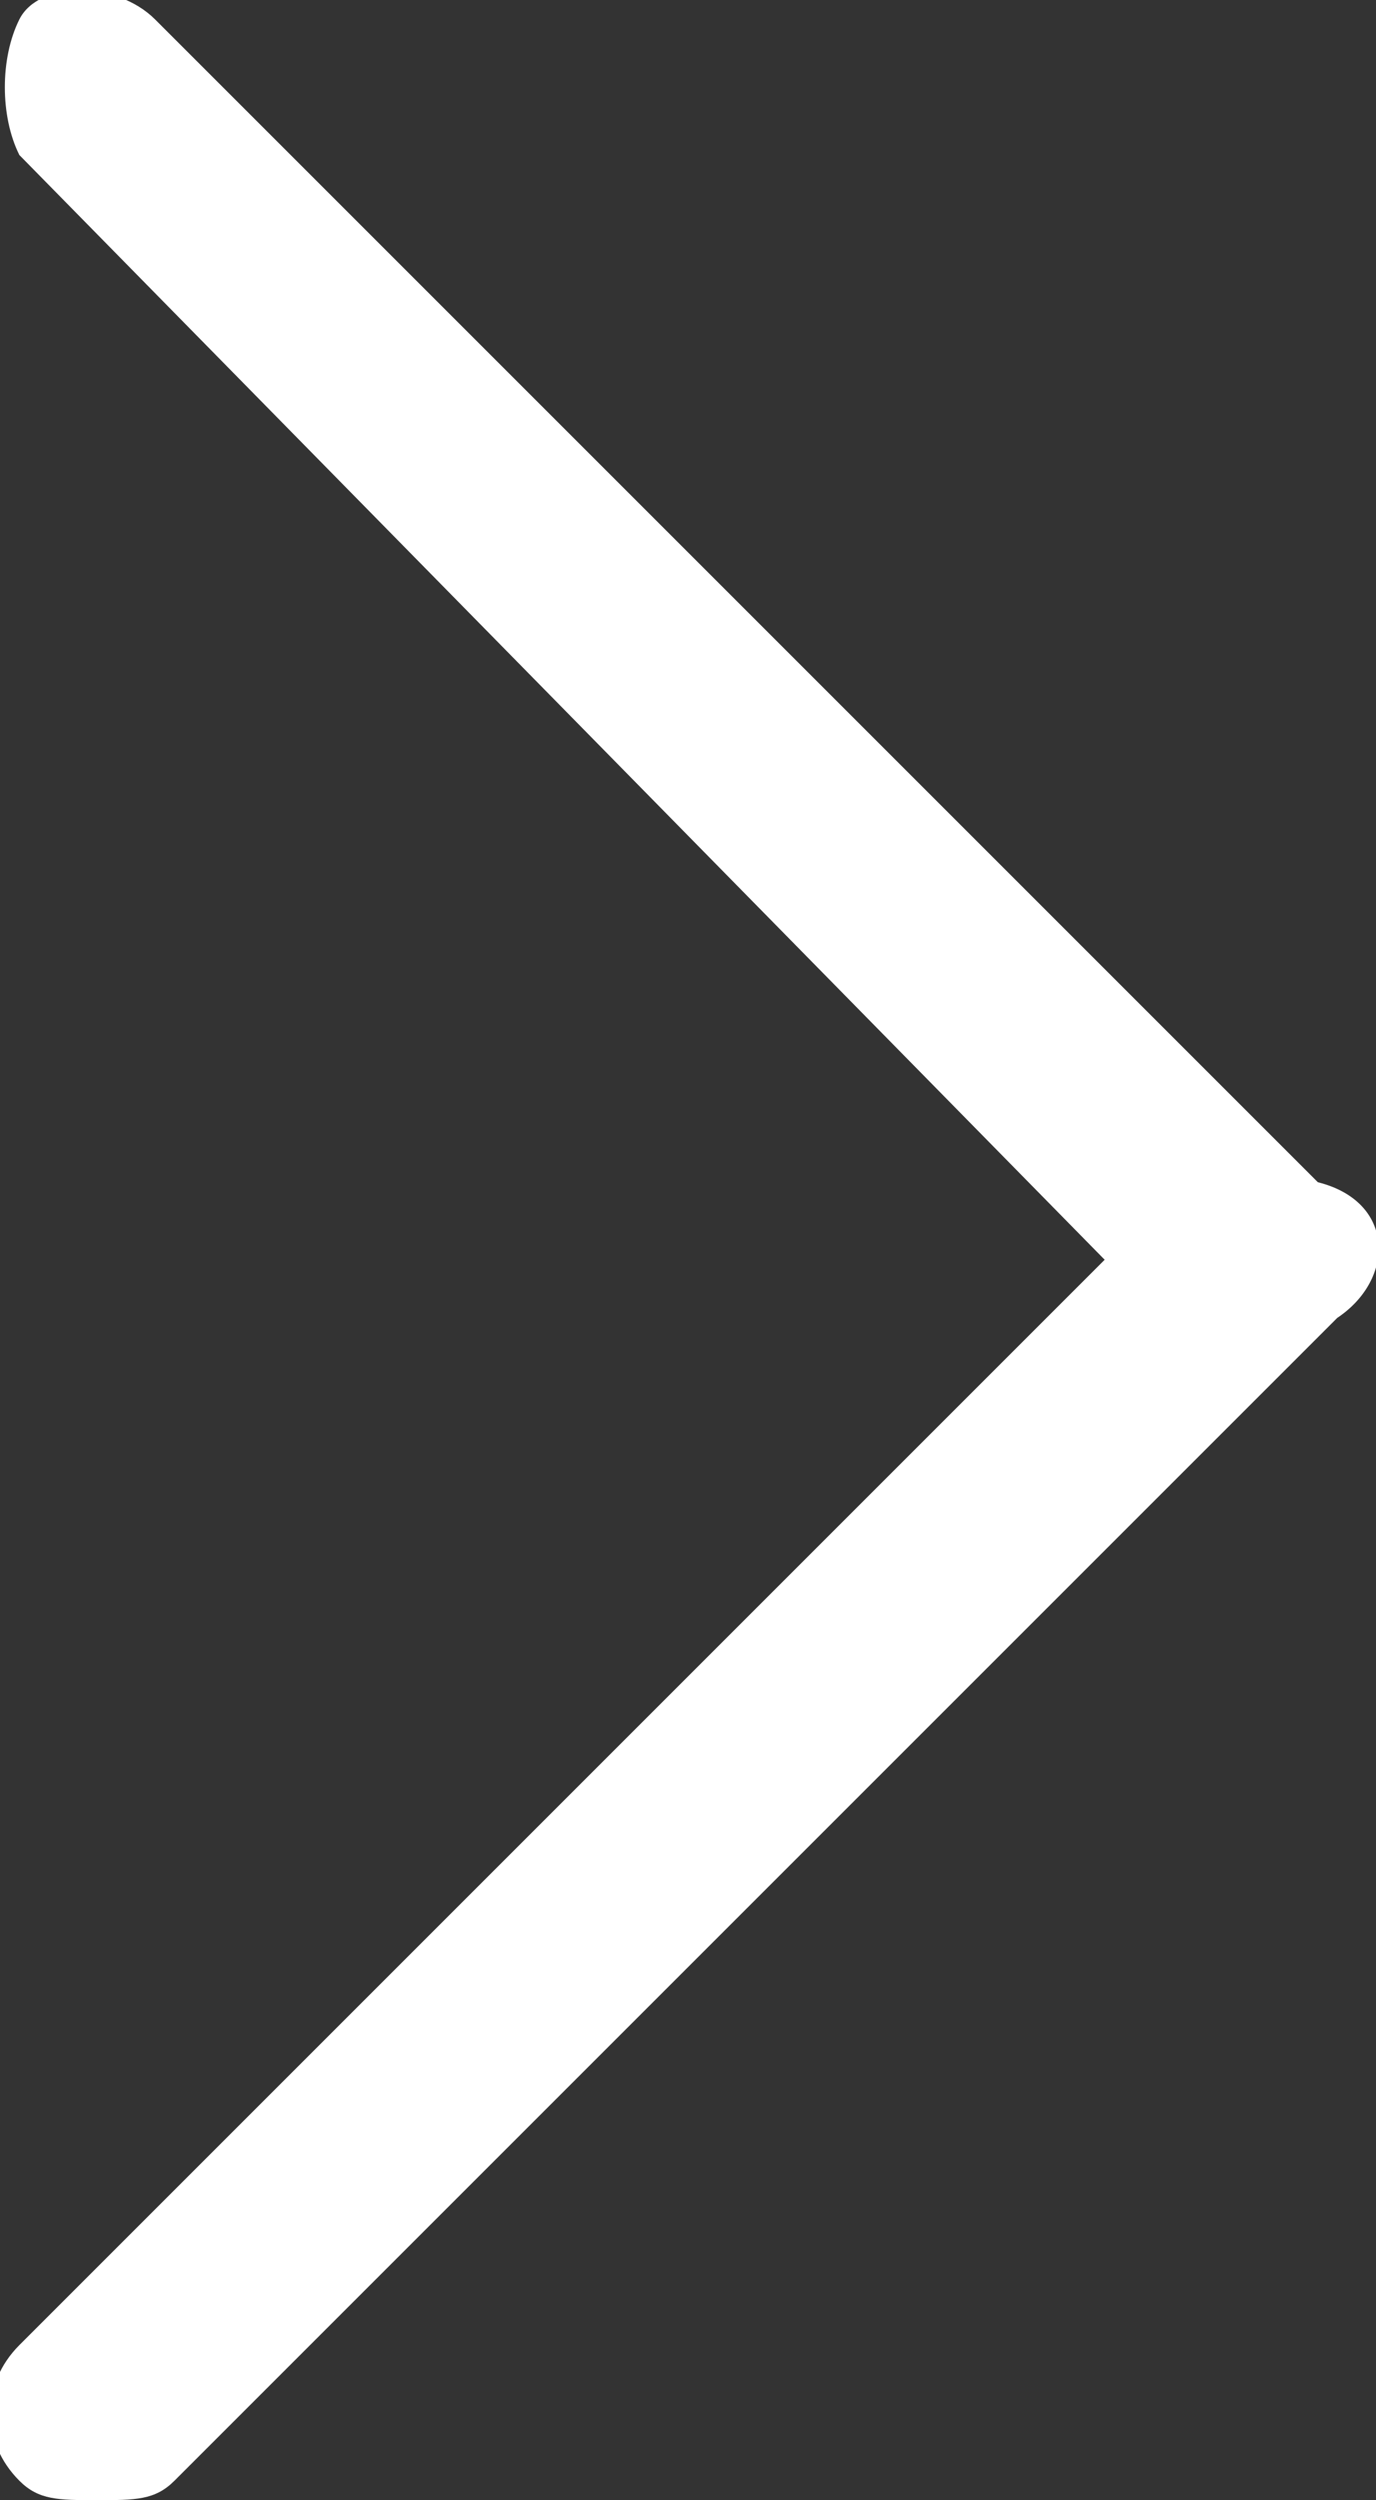
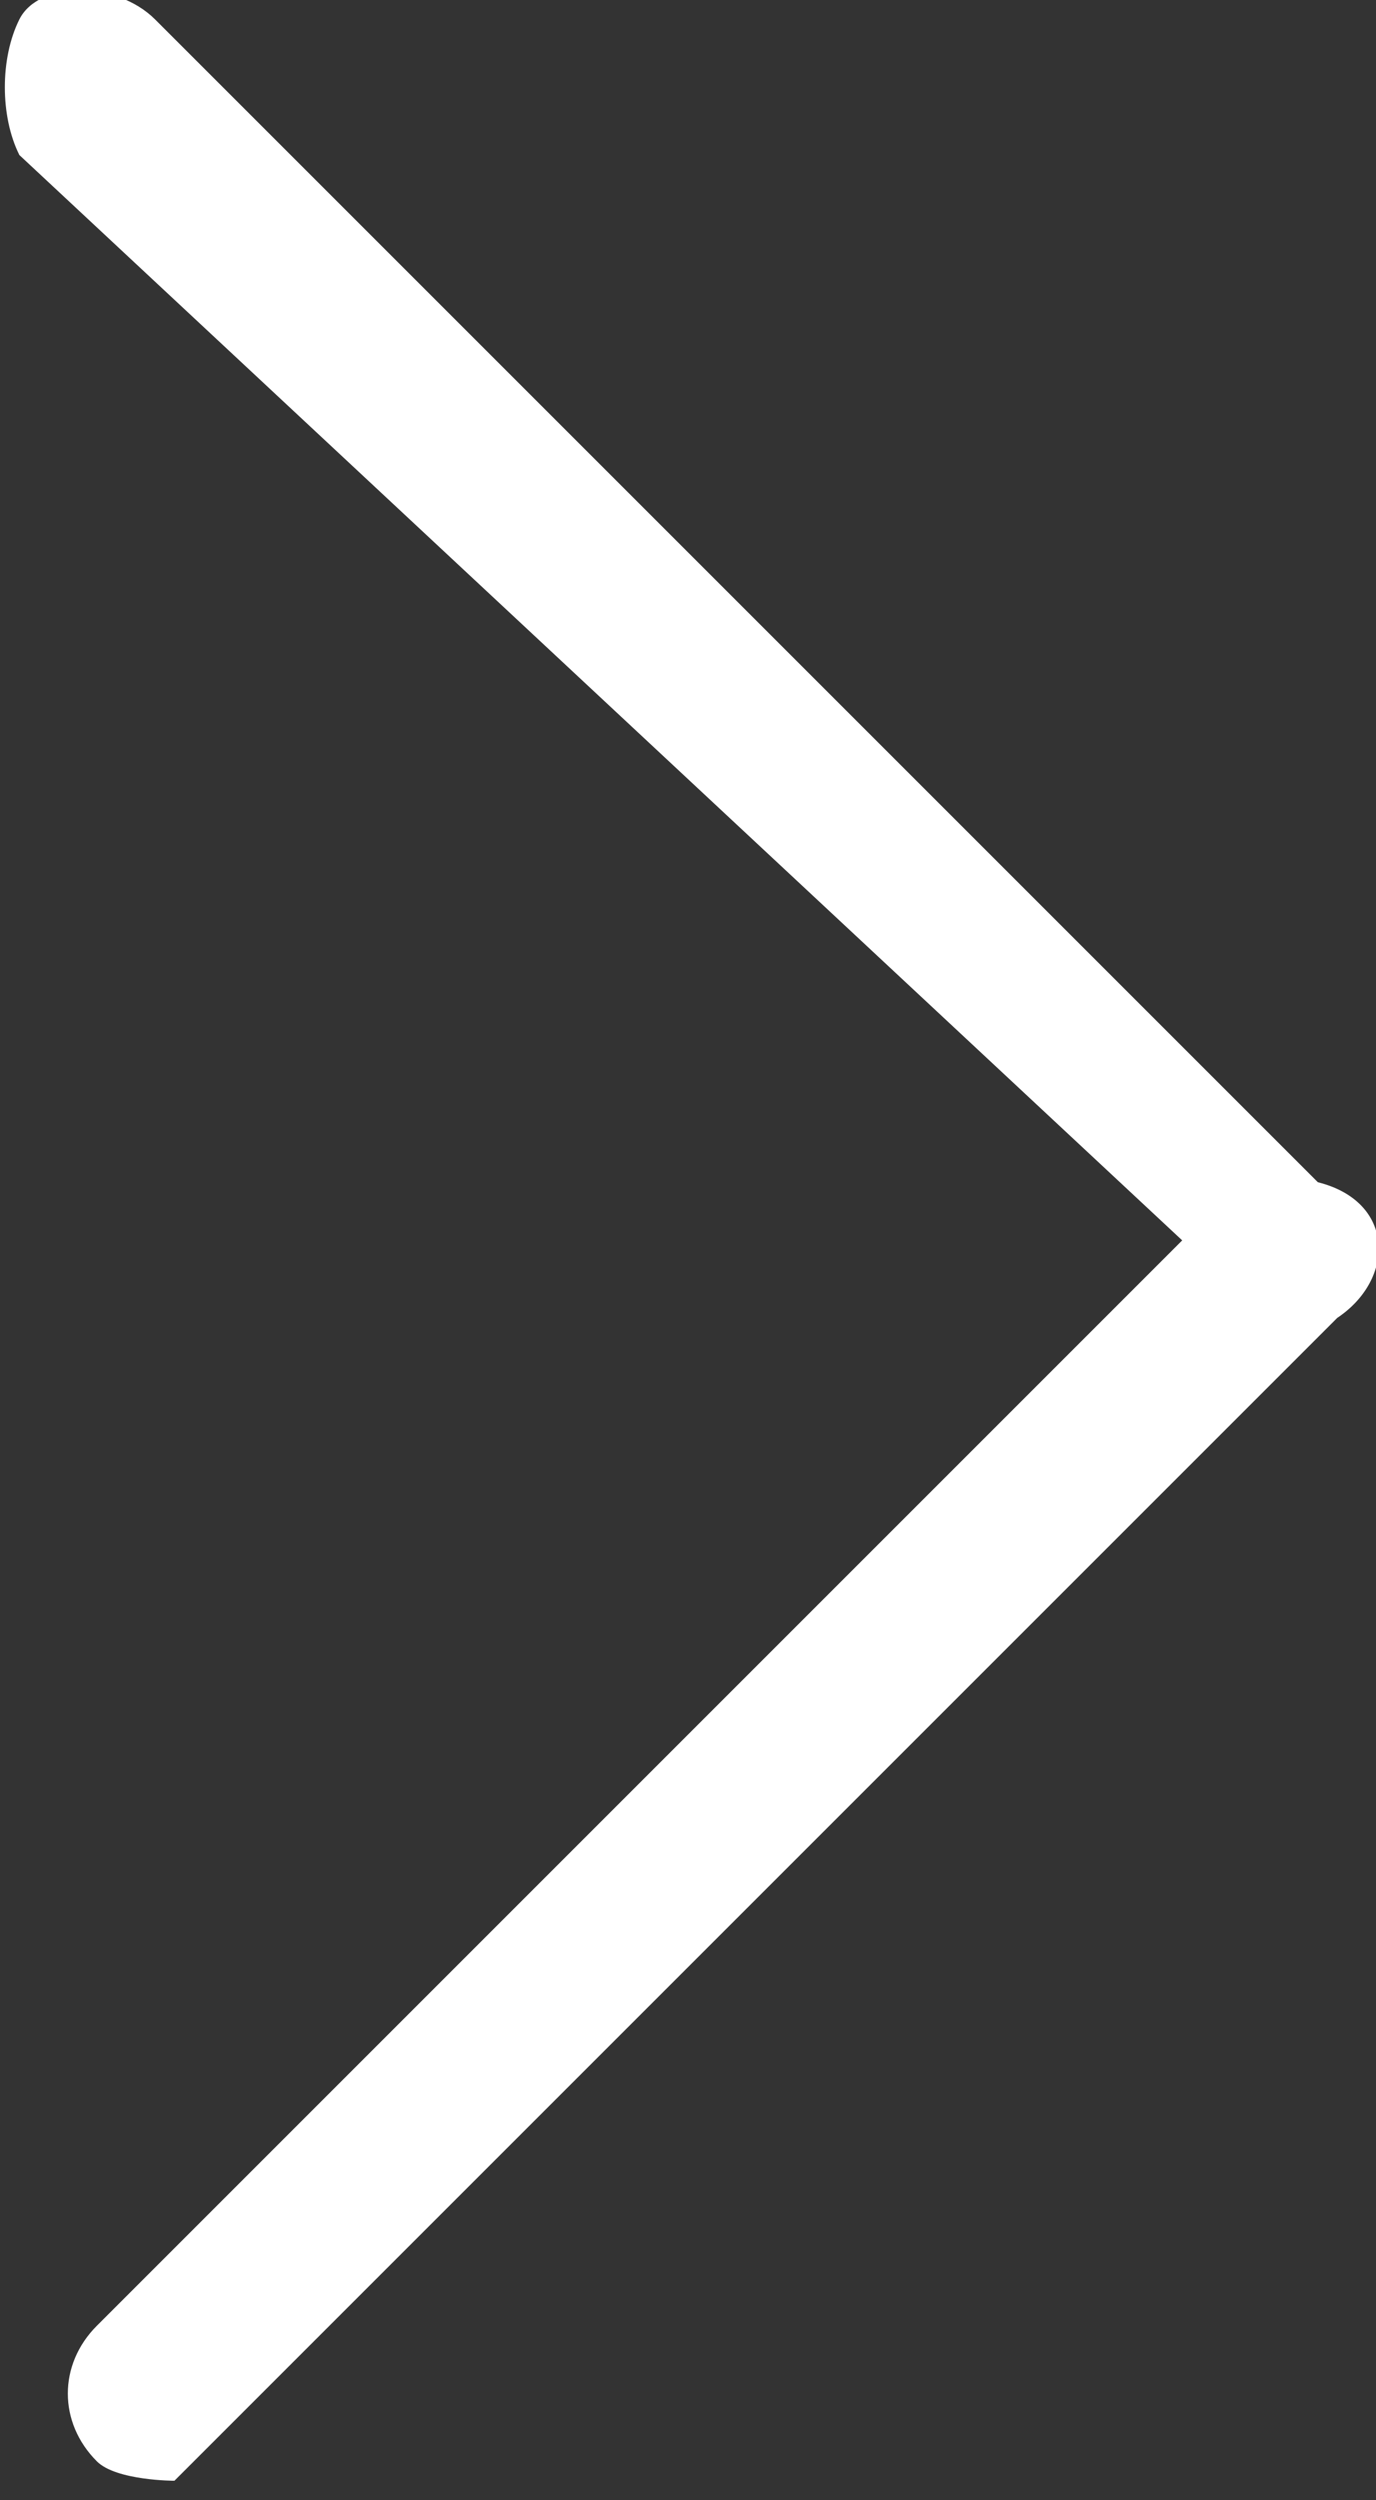
<svg xmlns="http://www.w3.org/2000/svg" version="1.1" id="Ebene_1" x="0px" y="0px" viewBox="0 0 7.1 12.9" style="enable-background:new 0 0 7.1 12.9;" xml:space="preserve">
  <rect x="0" y="0" width="7.1" height="12.9" fill="#333333" stroke="none" />
  <style type="text/css">
	.st0{fill:#FFFFFF;}
</style>
-   <path class="st0" d="M6.9,6.8l-6,6c-0.1,0.1-0.2,0.1-0.4,0.1s-0.3,0-0.4-0.1c-0.2-0.2-0.2-0.5,0-0.7l5.6-5.6L0.1,0.8  C0,0.6,0,0.3,0.1,0.1s0.5-0.2,0.7,0l6,6C7.2,6.2,7.2,6.6,6.9,6.8z" />
+   <path class="st0" d="M6.9,6.8l-6,6s-0.3,0-0.4-0.1c-0.2-0.2-0.2-0.5,0-0.7l5.6-5.6L0.1,0.8  C0,0.6,0,0.3,0.1,0.1s0.5-0.2,0.7,0l6,6C7.2,6.2,7.2,6.6,6.9,6.8z" />
</svg>